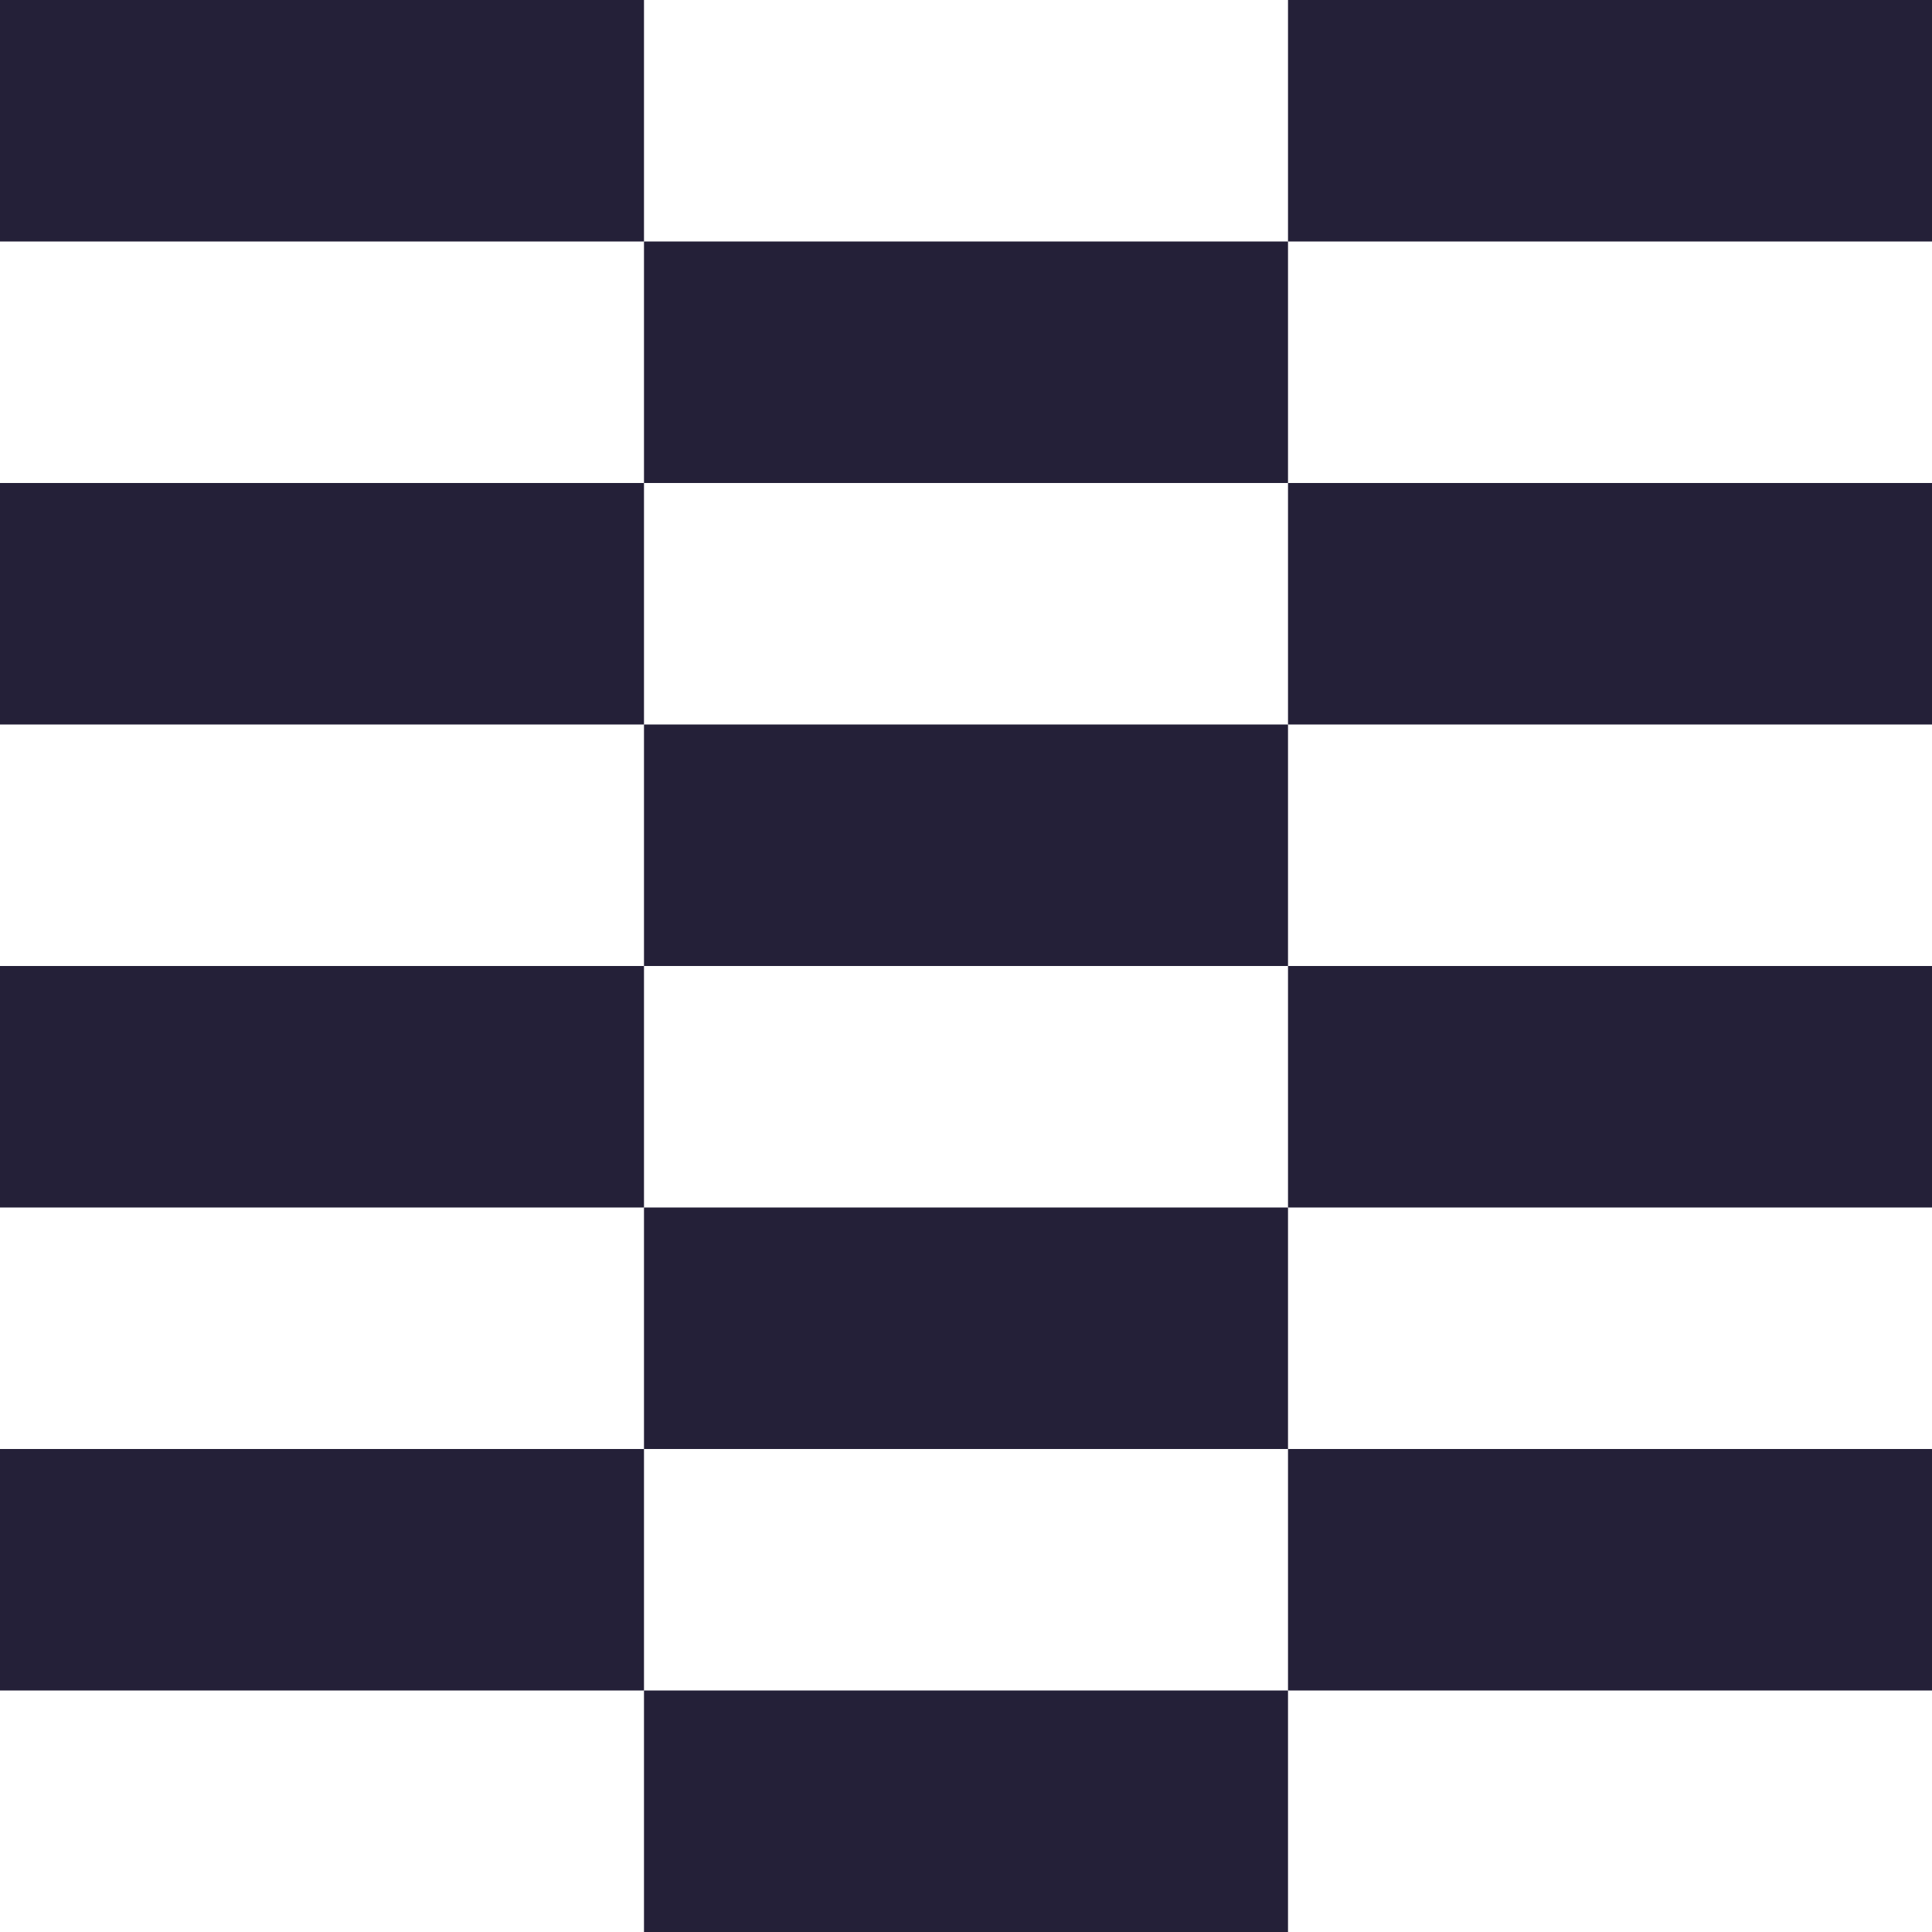
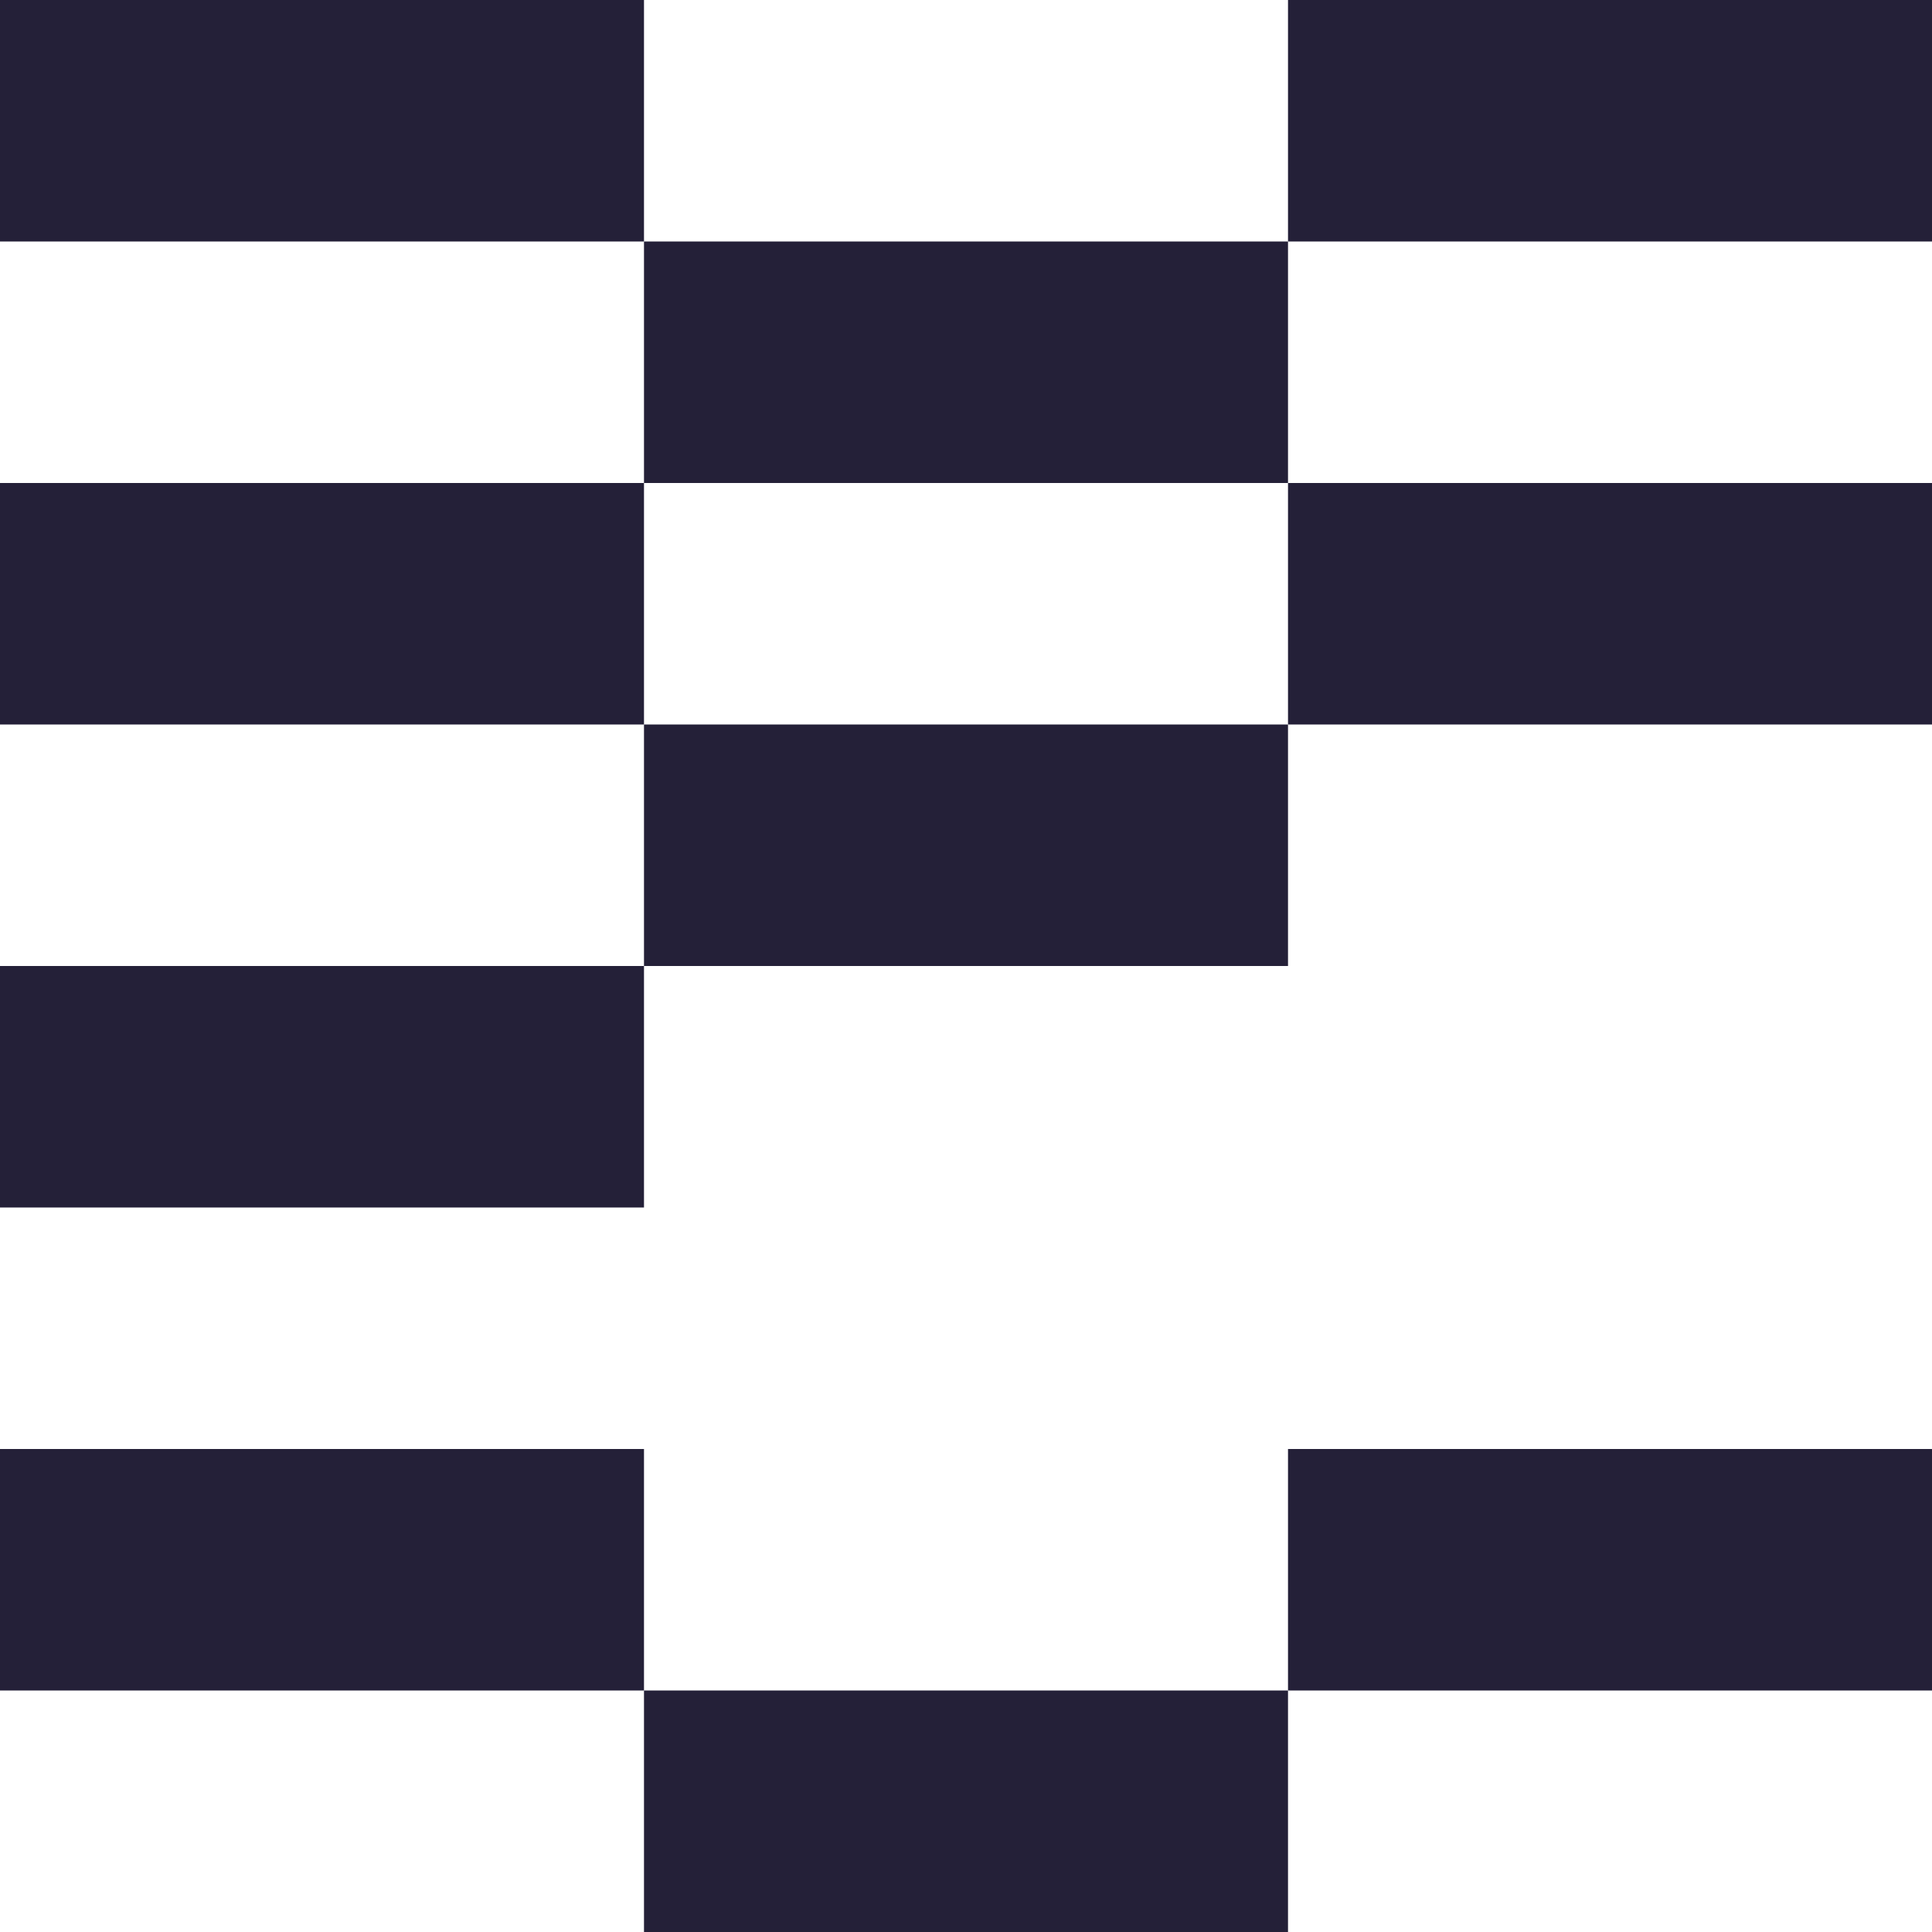
<svg xmlns="http://www.w3.org/2000/svg" width="64" height="64" viewBox="0 0 64 64" fill="none">
  <path d="M0 0H21.333V8H0V0Z" fill="#242038" />
  <path d="M21.333 8H42.667V16H21.333V8Z" fill="#242038" />
  <path d="M21.333 24H42.667V32H21.333V24Z" fill="#242038" />
-   <path d="M21.333 40H42.667V48H21.333V40Z" fill="#242038" />
  <path d="M21.333 56H42.667V64H21.333V56Z" fill="#242038" />
  <path d="M42.667 0H64V8H42.667V0Z" fill="#242038" />
  <path d="M0 16H21.333L21.333 24H0V16Z" fill="#242038" />
  <path d="M42.667 16H64V24H42.667L42.667 16Z" fill="#242038" />
  <path d="M0 32H21.333V40H0V32Z" fill="#242038" />
-   <path d="M42.667 32H64V40H42.667V32Z" fill="#242038" />
  <path d="M0 48H21.333V56H0V48Z" fill="#242038" />
  <path d="M42.667 48H64V56H42.667V48Z" fill="#242038" />
</svg>